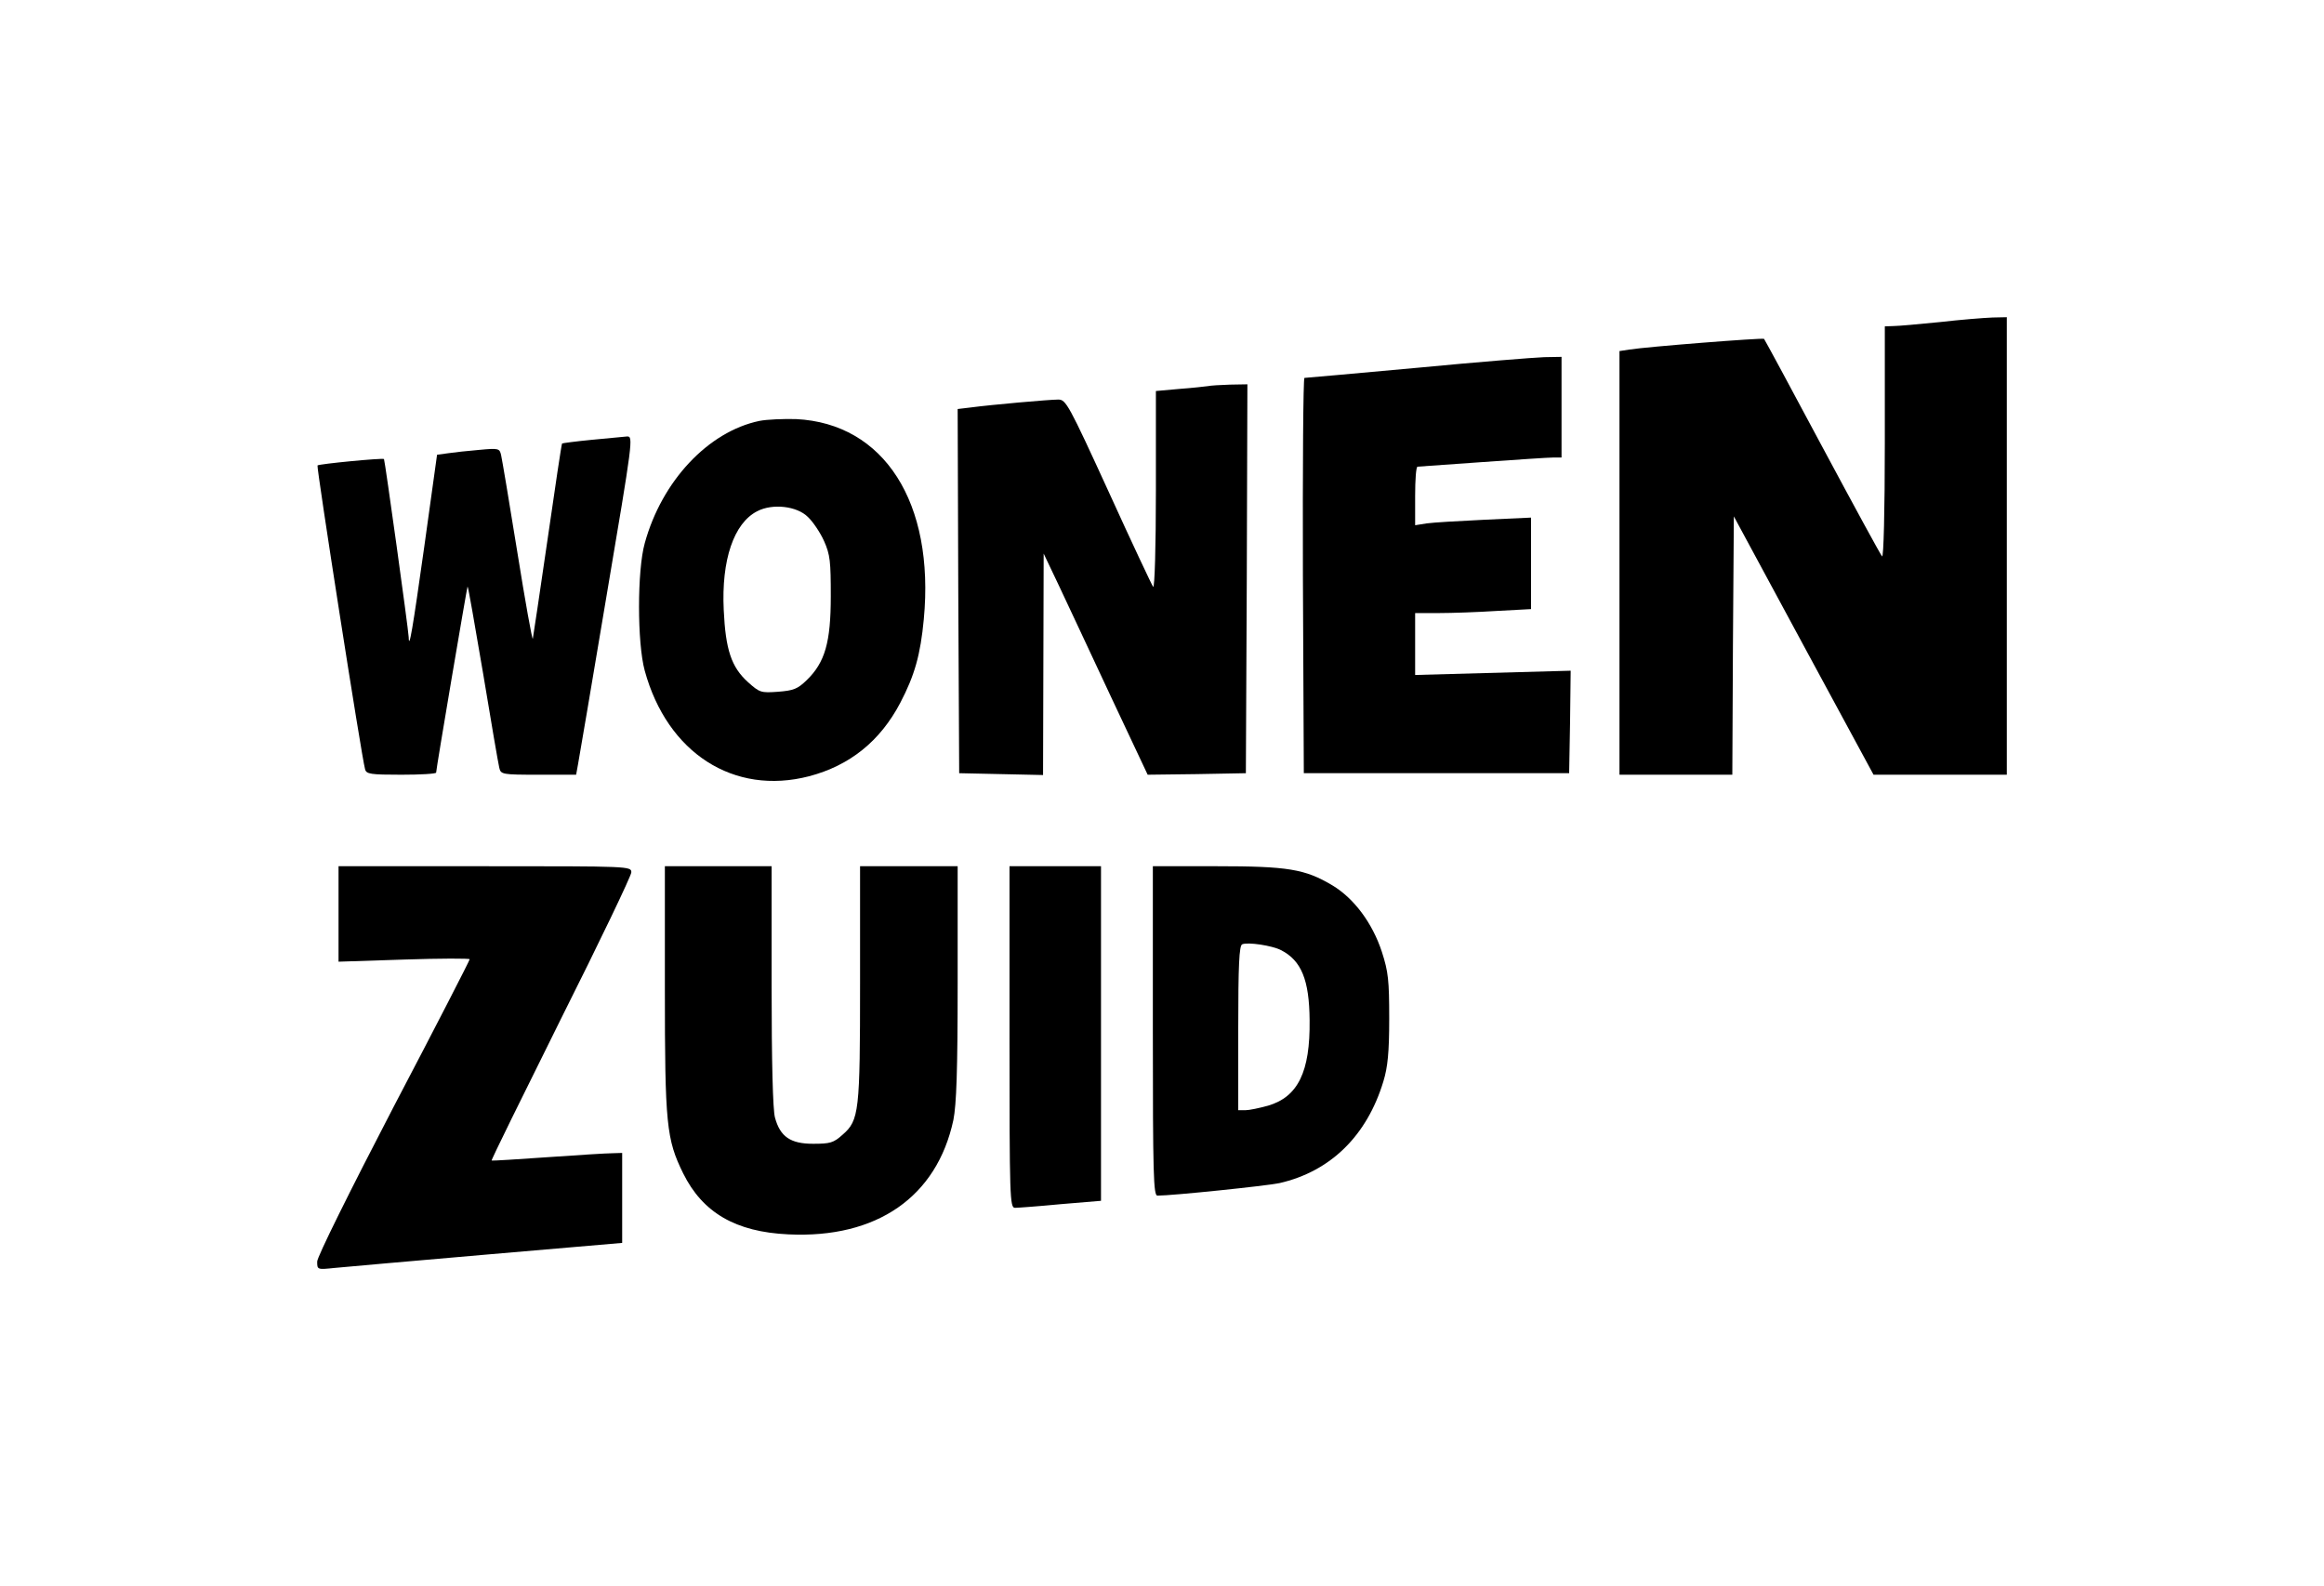
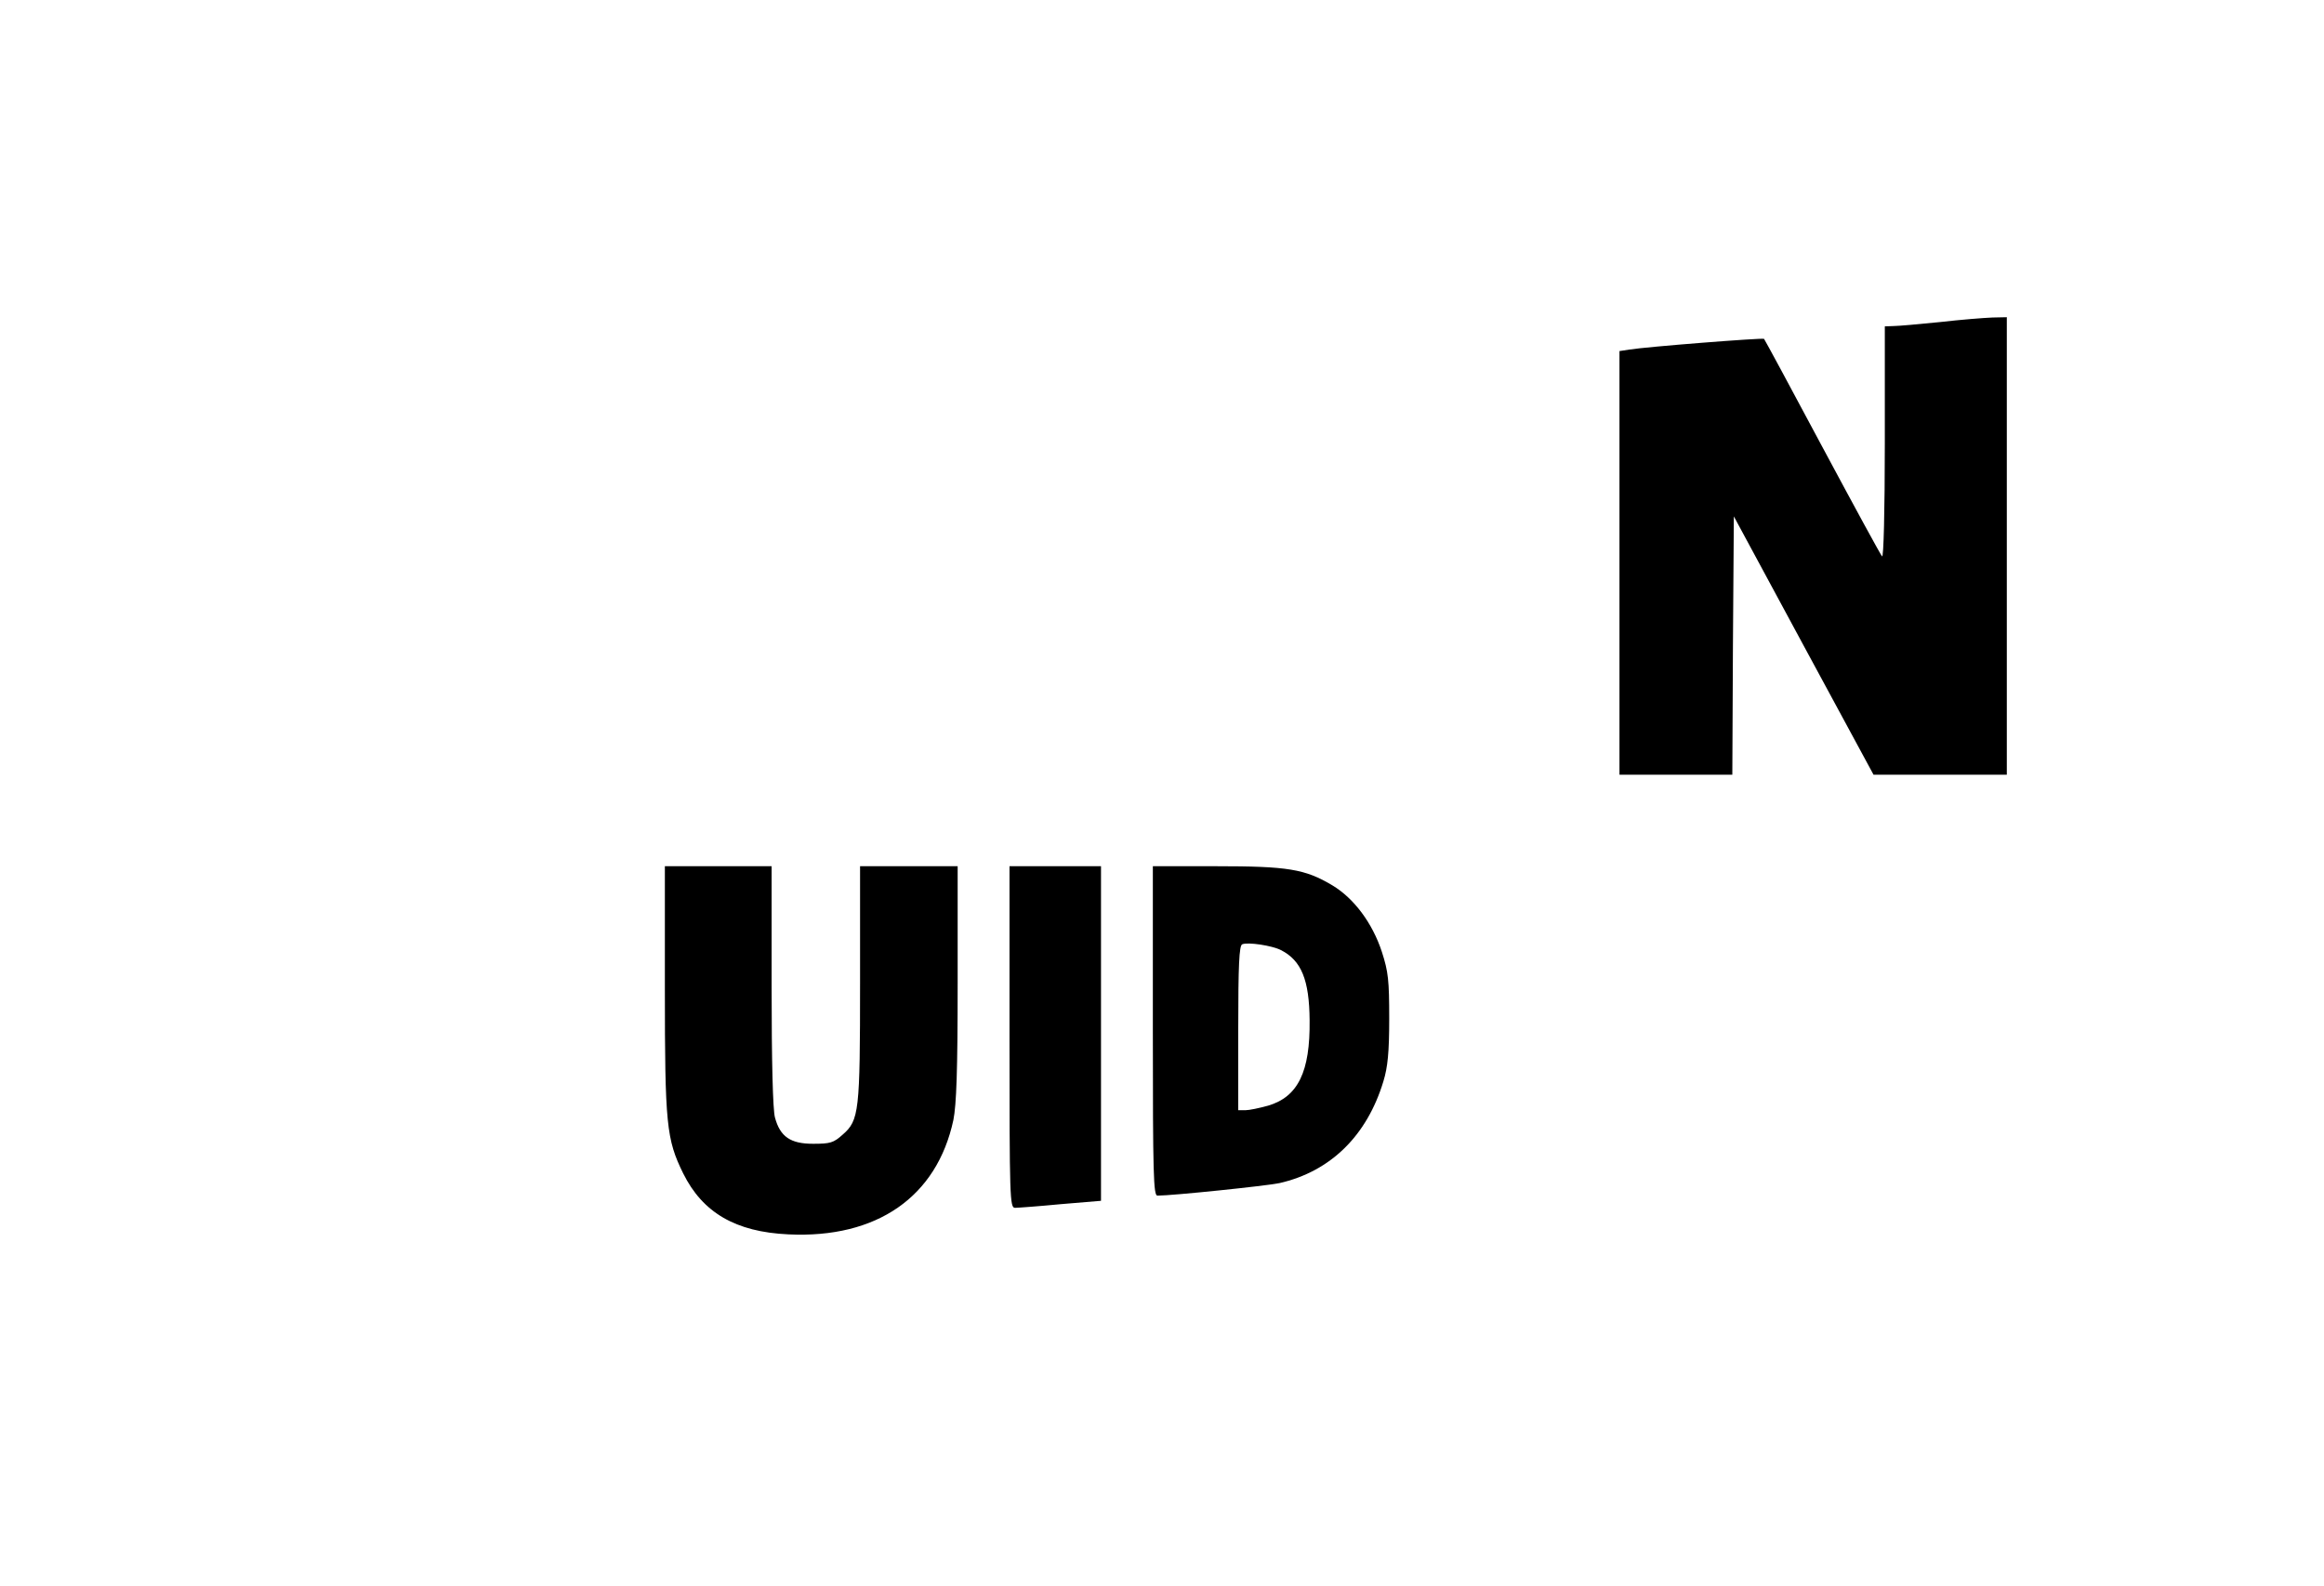
<svg xmlns="http://www.w3.org/2000/svg" version="1.0" width="762pt" height="520pt" viewBox="0 0 762 520" preserveAspectRatio="xMidYMid meet">
  <g transform="translate(0,520) scale(0.1,-0.1)" fill="#000000" stroke="none">
    <path d="M6360 4144 c-69 -7 -137 -13 -152 -13 l-28 -1 0 -382 c0 -224 -4 -378 -9 -372 -5 5 -93 167 -196 359 -103 193 -189 352 -191 354 -4 4 -386 -26 -441 -35 l-33 -5 0 -694 0 -695 185 0 185 0 2 423 3 424 229 -424 229 -423 219 0 218 0 0 750 0 750 -47 -1 c-27 -1 -104 -7 -173 -15z" />
-     <path d="M4645 3994 c-198 -18 -363 -33 -368 -33 -4 -1 -6 -292 -5 -648 l3 -648 435 0 435 0 3 168 2 168 -255 -7 -255 -7 0 101 0 102 78 0 c42 0 128 3 190 7 l112 6 0 150 0 150 -152 -7 c-84 -4 -170 -9 -190 -12 l-38 -6 0 96 c0 53 3 96 8 96 4 0 99 7 212 15 113 8 217 15 233 15 l27 0 0 165 0 165 -57 -1 c-32 -1 -220 -16 -418 -35z" />
-     <path d="M3960 3934 c-8 -1 -50 -6 -92 -9 l-78 -7 0 -326 c0 -182 -4 -322 -9 -316 -4 5 -70 145 -146 312 -131 286 -140 302 -165 302 -29 0 -221 -17 -288 -26 l-42 -5 2 -597 3 -597 138 -3 137 -3 1 363 1 363 50 -105 c27 -58 104 -221 170 -363 l121 -257 161 2 161 3 3 638 2 637 -57 -1 c-32 -1 -65 -3 -73 -5z" />
-     <path d="M2490 3820 c-168 -35 -320 -197 -376 -401 -25 -89 -25 -327 0 -418 74 -270 292 -410 539 -346 133 35 233 115 299 241 47 90 66 157 77 274 36 382 -130 642 -419 656 -41 1 -95 -1 -120 -6z m159 -315 c16 -15 40 -50 53 -79 20 -45 22 -67 22 -181 0 -151 -19 -217 -79 -275 -30 -29 -43 -34 -94 -38 -56 -4 -60 -3 -99 32 -54 49 -73 106 -79 236 -8 164 33 285 110 324 50 26 130 17 166 -19z" />
-     <path d="M1940 3758 c-52 -5 -96 -11 -97 -12 -2 -2 -23 -144 -48 -317 -25 -173 -47 -318 -48 -323 -2 -6 -25 123 -51 285 -26 162 -50 304 -53 317 -5 22 -8 23 -72 17 -36 -3 -82 -8 -102 -11 l-36 -5 -42 -302 c-38 -270 -50 -341 -51 -296 -1 26 -78 580 -81 584 -5 4 -213 -16 -218 -21 -4 -4 145 -959 156 -996 4 -16 18 -18 119 -18 63 0 114 3 114 7 0 12 101 607 103 610 2 1 24 -127 51 -285 26 -158 50 -297 53 -309 5 -22 9 -23 129 -23 l123 0 6 33 c3 17 46 267 94 555 86 509 88 522 67 521 -11 -1 -64 -6 -116 -11z" />
-     <path d="M1110 2203 l0 -156 215 7 c118 4 215 4 215 1 0 -4 -112 -222 -250 -485 -144 -277 -250 -491 -250 -506 0 -27 0 -27 58 -21 31 3 256 23 500 44 l442 38 0 147 0 148 -32 -1 c-18 0 -114 -6 -213 -13 -99 -7 -181 -12 -183 -11 -2 2 101 210 227 464 127 253 231 470 231 481 0 20 -6 20 -480 20 l-480 0 0 -157z" />
    <path d="M2180 1958 c0 -445 5 -493 60 -605 64 -129 172 -192 345 -200 290 -14 487 123 541 375 10 51 14 159 14 450 l0 382 -160 0 -160 0 0 -381 c0 -424 -3 -452 -57 -499 -30 -27 -41 -30 -97 -30 -74 0 -108 23 -125 86 -7 25 -11 182 -11 432 l0 392 -175 0 -175 0 0 -402z" />
    <path d="M3310 1800 c0 -527 1 -560 18 -560 9 0 77 5 150 12 l132 11 0 549 0 548 -150 0 -150 0 0 -560z" />
    <path d="M3780 1820 c0 -471 2 -540 15 -540 49 0 358 32 400 41 167 38 287 155 341 334 14 46 19 94 19 205 0 126 -3 154 -24 219 -31 95 -92 176 -162 218 -90 54 -147 63 -381 63 l-208 0 0 -540z m420 265 c67 -34 93 -98 94 -230 2 -169 -38 -251 -136 -280 -29 -8 -62 -15 -75 -15 l-23 0 0 269 c0 206 3 271 13 275 18 8 98 -4 127 -19z" />
  </g>
</svg>